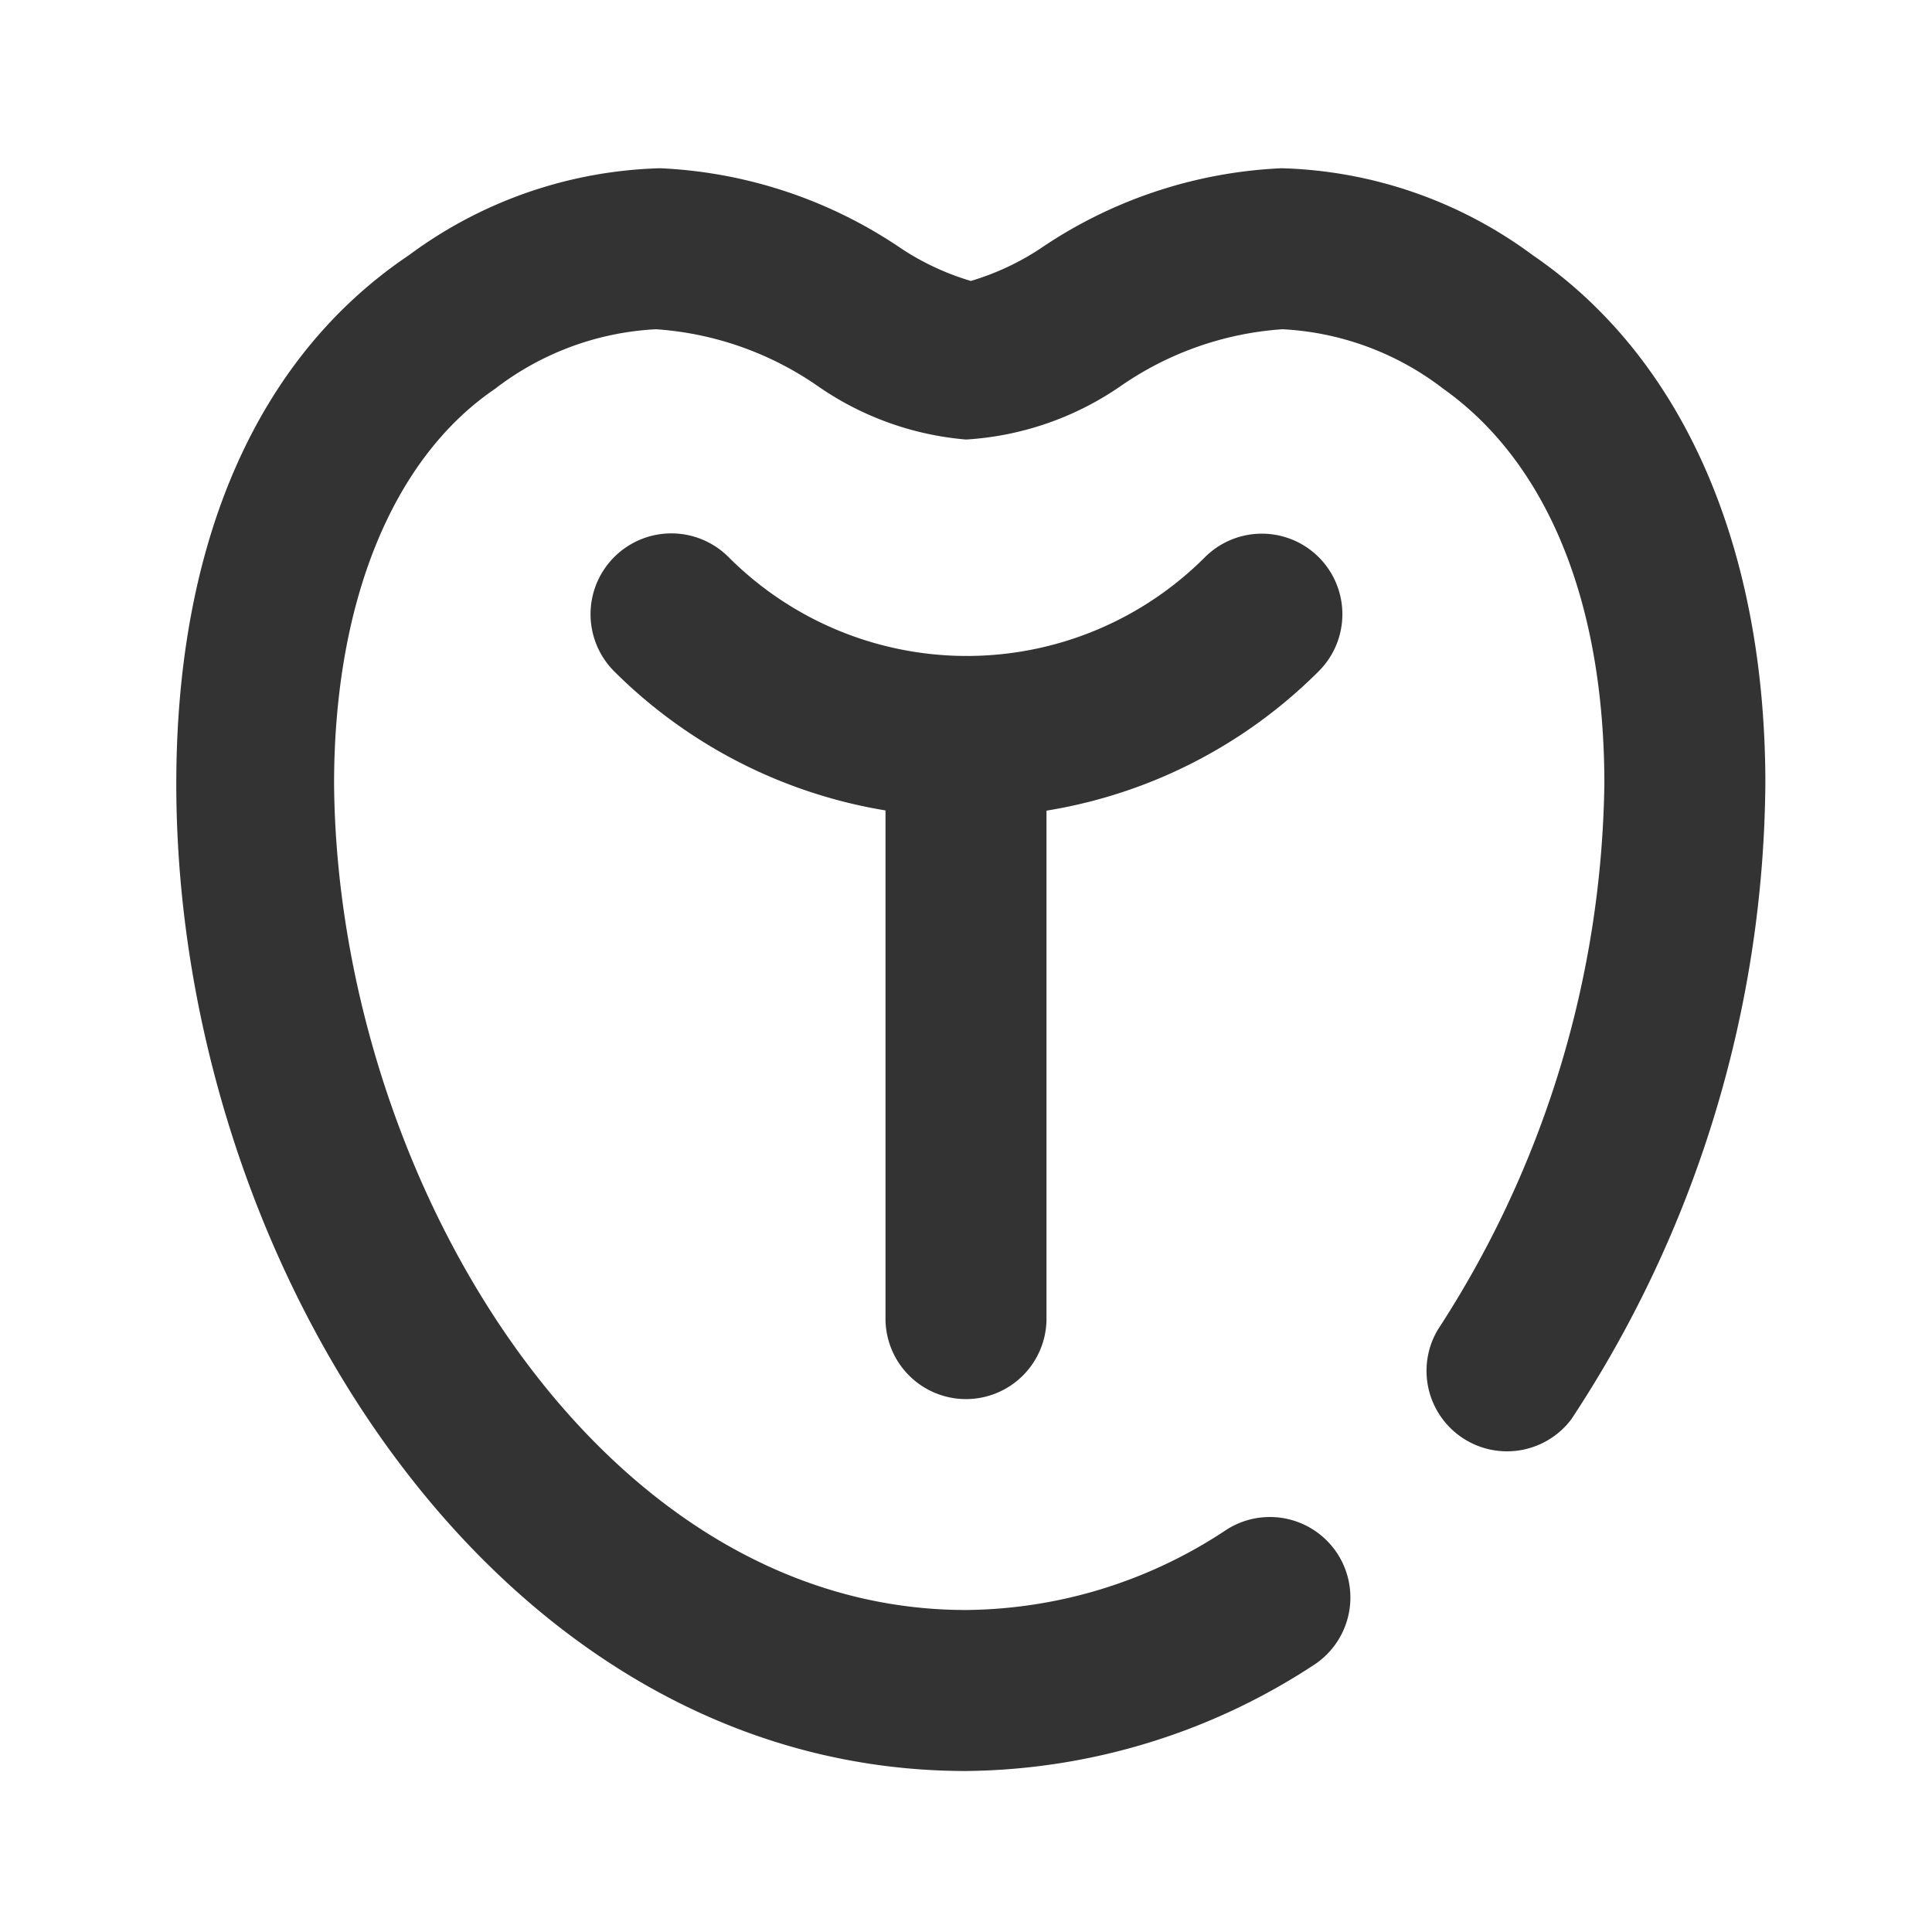
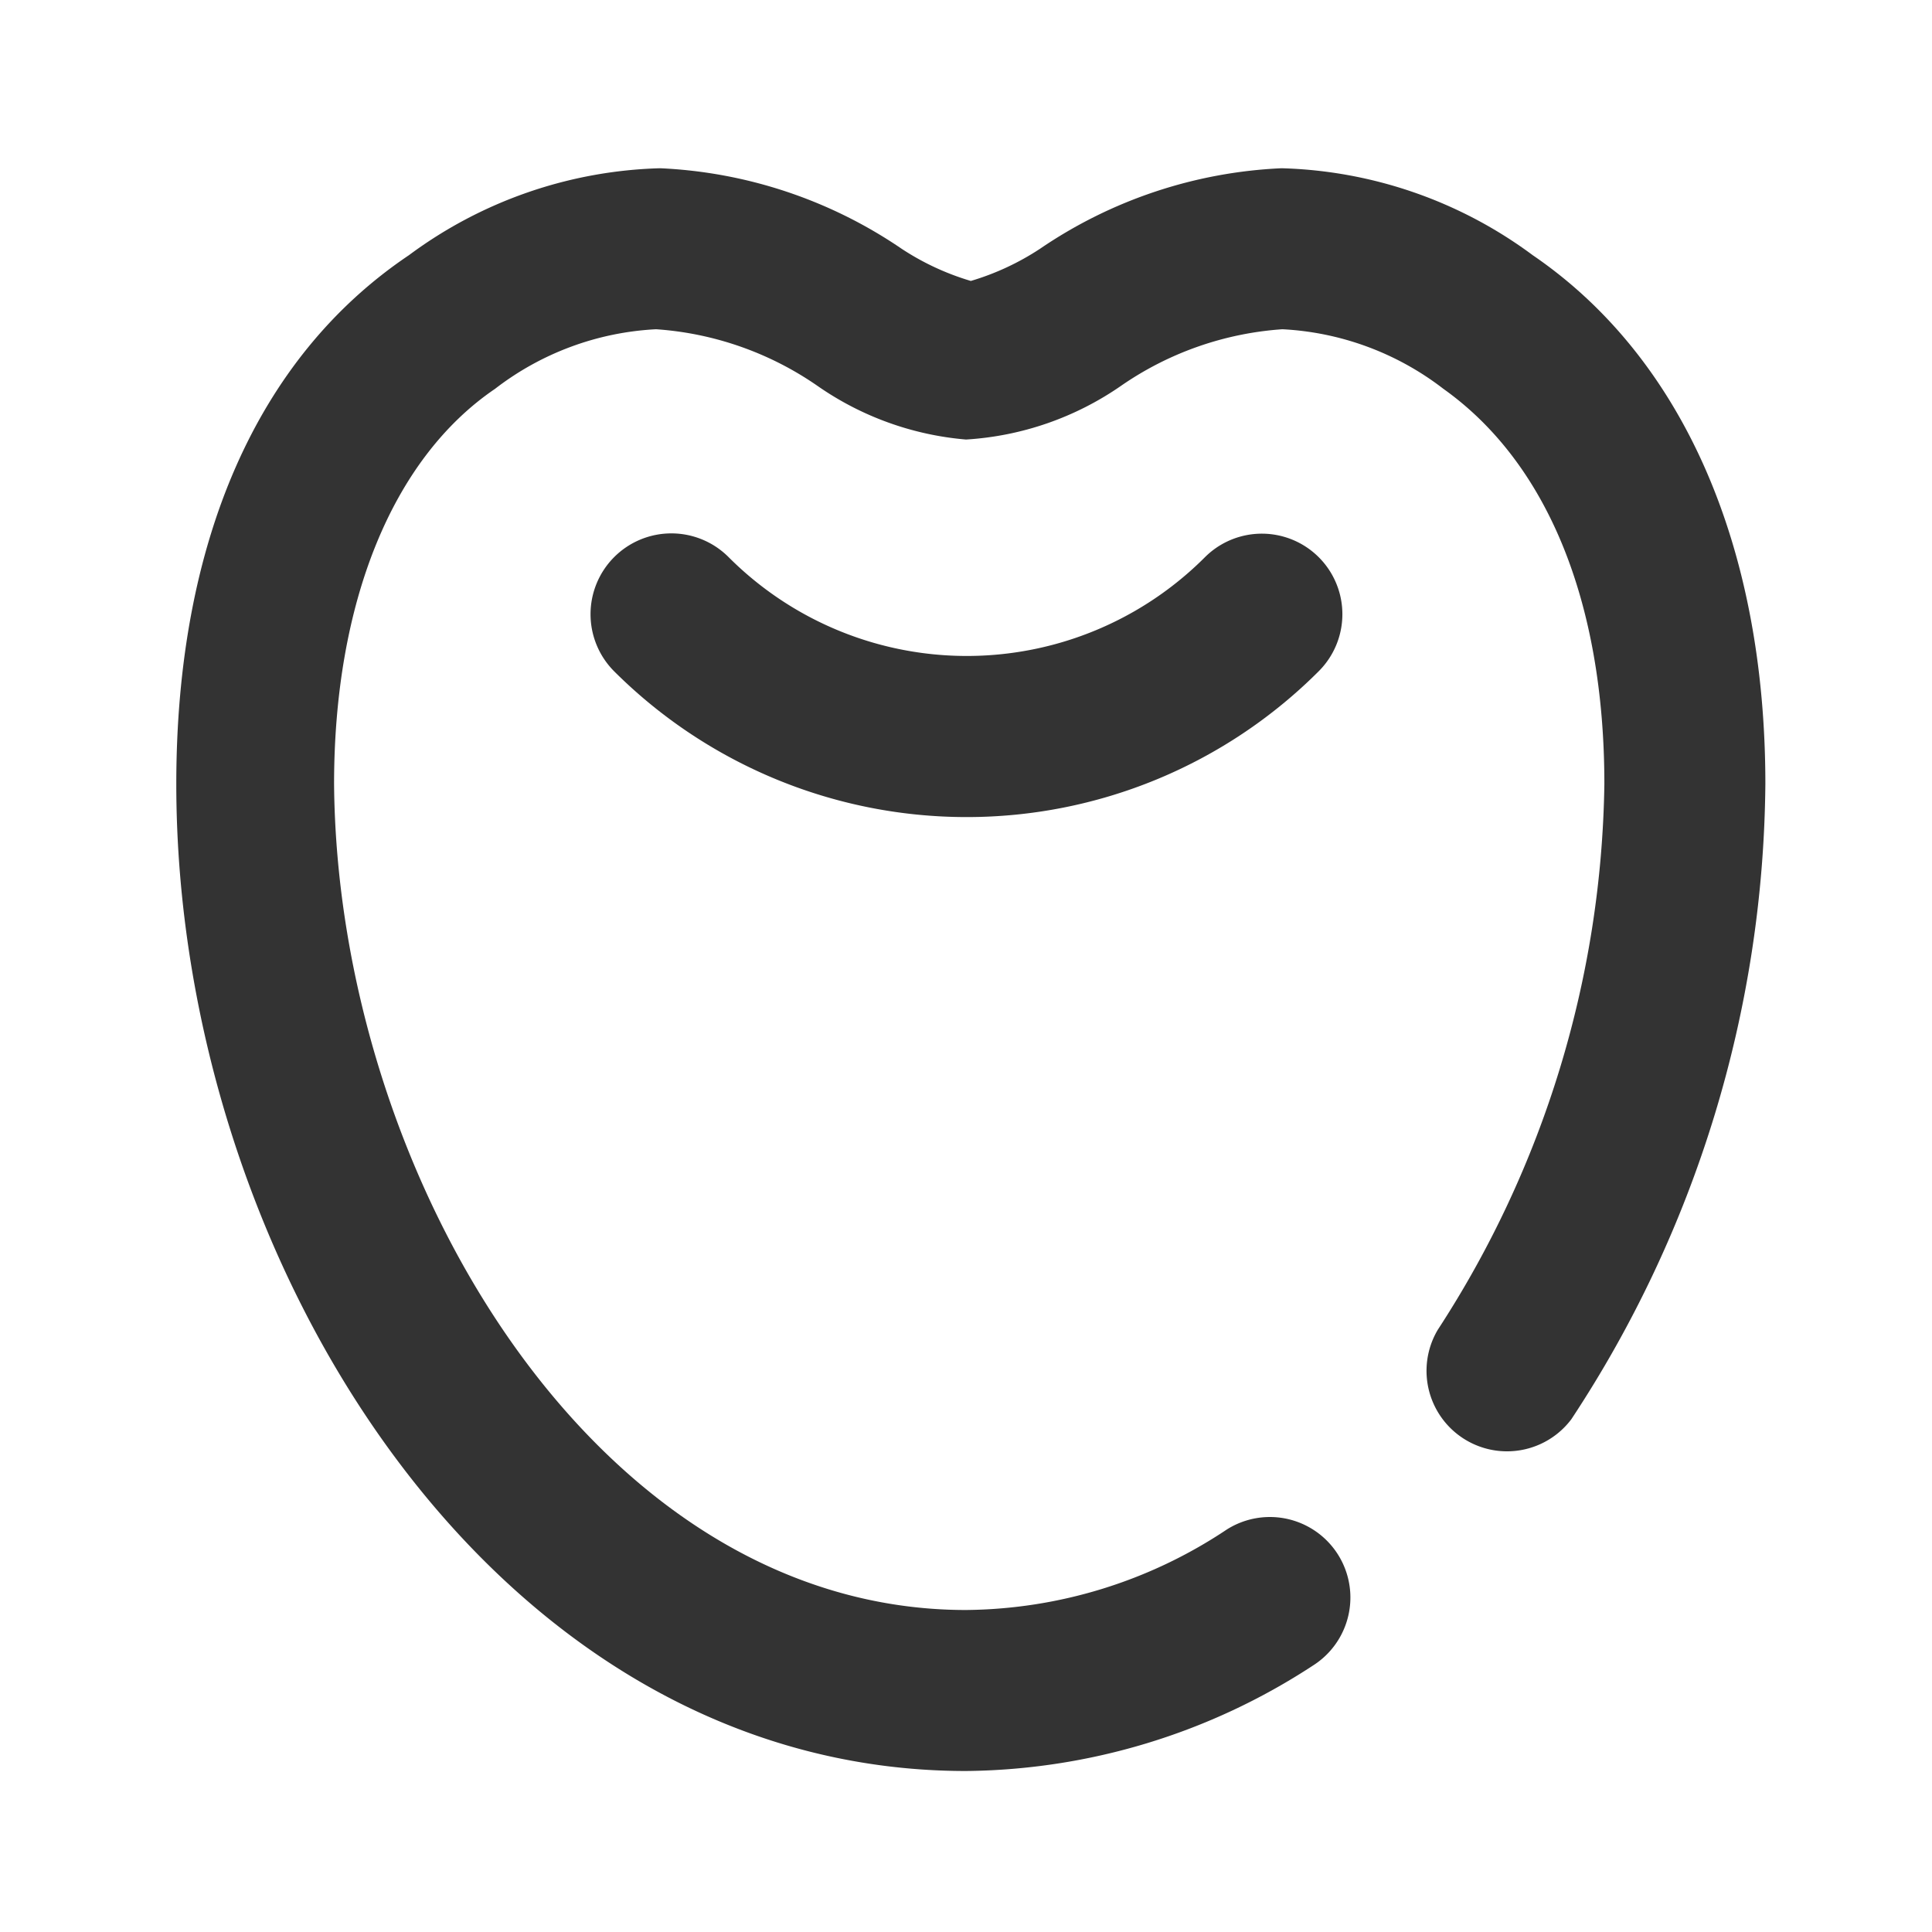
<svg xmlns="http://www.w3.org/2000/svg" width="800px" height="800px" viewBox="0 0 24 24" data-name="016_FOOD" id="_016_FOOD">
  <defs>
    <style>.cls-1{fill:#333;}</style>
  </defs>
  <path class="cls-1" d="M12,22C6.14,22,2.19,15.66,2.19,9.74c0-3,1-5.3,2.89-6.57A5.48,5.48,0,0,1,8.2,2.09a5.78,5.78,0,0,1,3,1,3.23,3.23,0,0,0,.86.4,3.23,3.23,0,0,0,.86-.4,5.78,5.78,0,0,1,3-1,5.48,5.48,0,0,1,3.12,1.08c1.86,1.27,2.89,3.61,2.89,6.57a14.53,14.53,0,0,1-2.41,7.89,1,1,0,0,1-1.66-1.11,12.74,12.74,0,0,0,2.07-6.78c0-2.28-.72-4-2-4.91a3.57,3.57,0,0,0-2-.74,4,4,0,0,0-2,.7A3.78,3.78,0,0,1,12,5.46a3.78,3.78,0,0,1-1.85-.67,4,4,0,0,0-2-.7,3.57,3.57,0,0,0-2,.74c-1.28.87-2,2.66-2,4.91C4.19,14.59,7.4,20,12,20a5.92,5.92,0,0,0,3.24-1,1,1,0,1,1,1.07,1.69A8,8,0,0,1,12,22Z" />
  <path class="cls-1" d="M12,10.15A6.2,6.2,0,0,1,7.63,8.34,1,1,0,1,1,9.05,6.92a4.18,4.18,0,0,0,5.92,0,1,1,0,1,1,1.41,1.42A6.18,6.18,0,0,1,12,10.15Z" />
-   <path class="cls-1" d="M12,17.38a1,1,0,0,1-1-1V9.15a1,1,0,0,1,2,0v7.23A1,1,0,0,1,12,17.38Z" />
</svg>